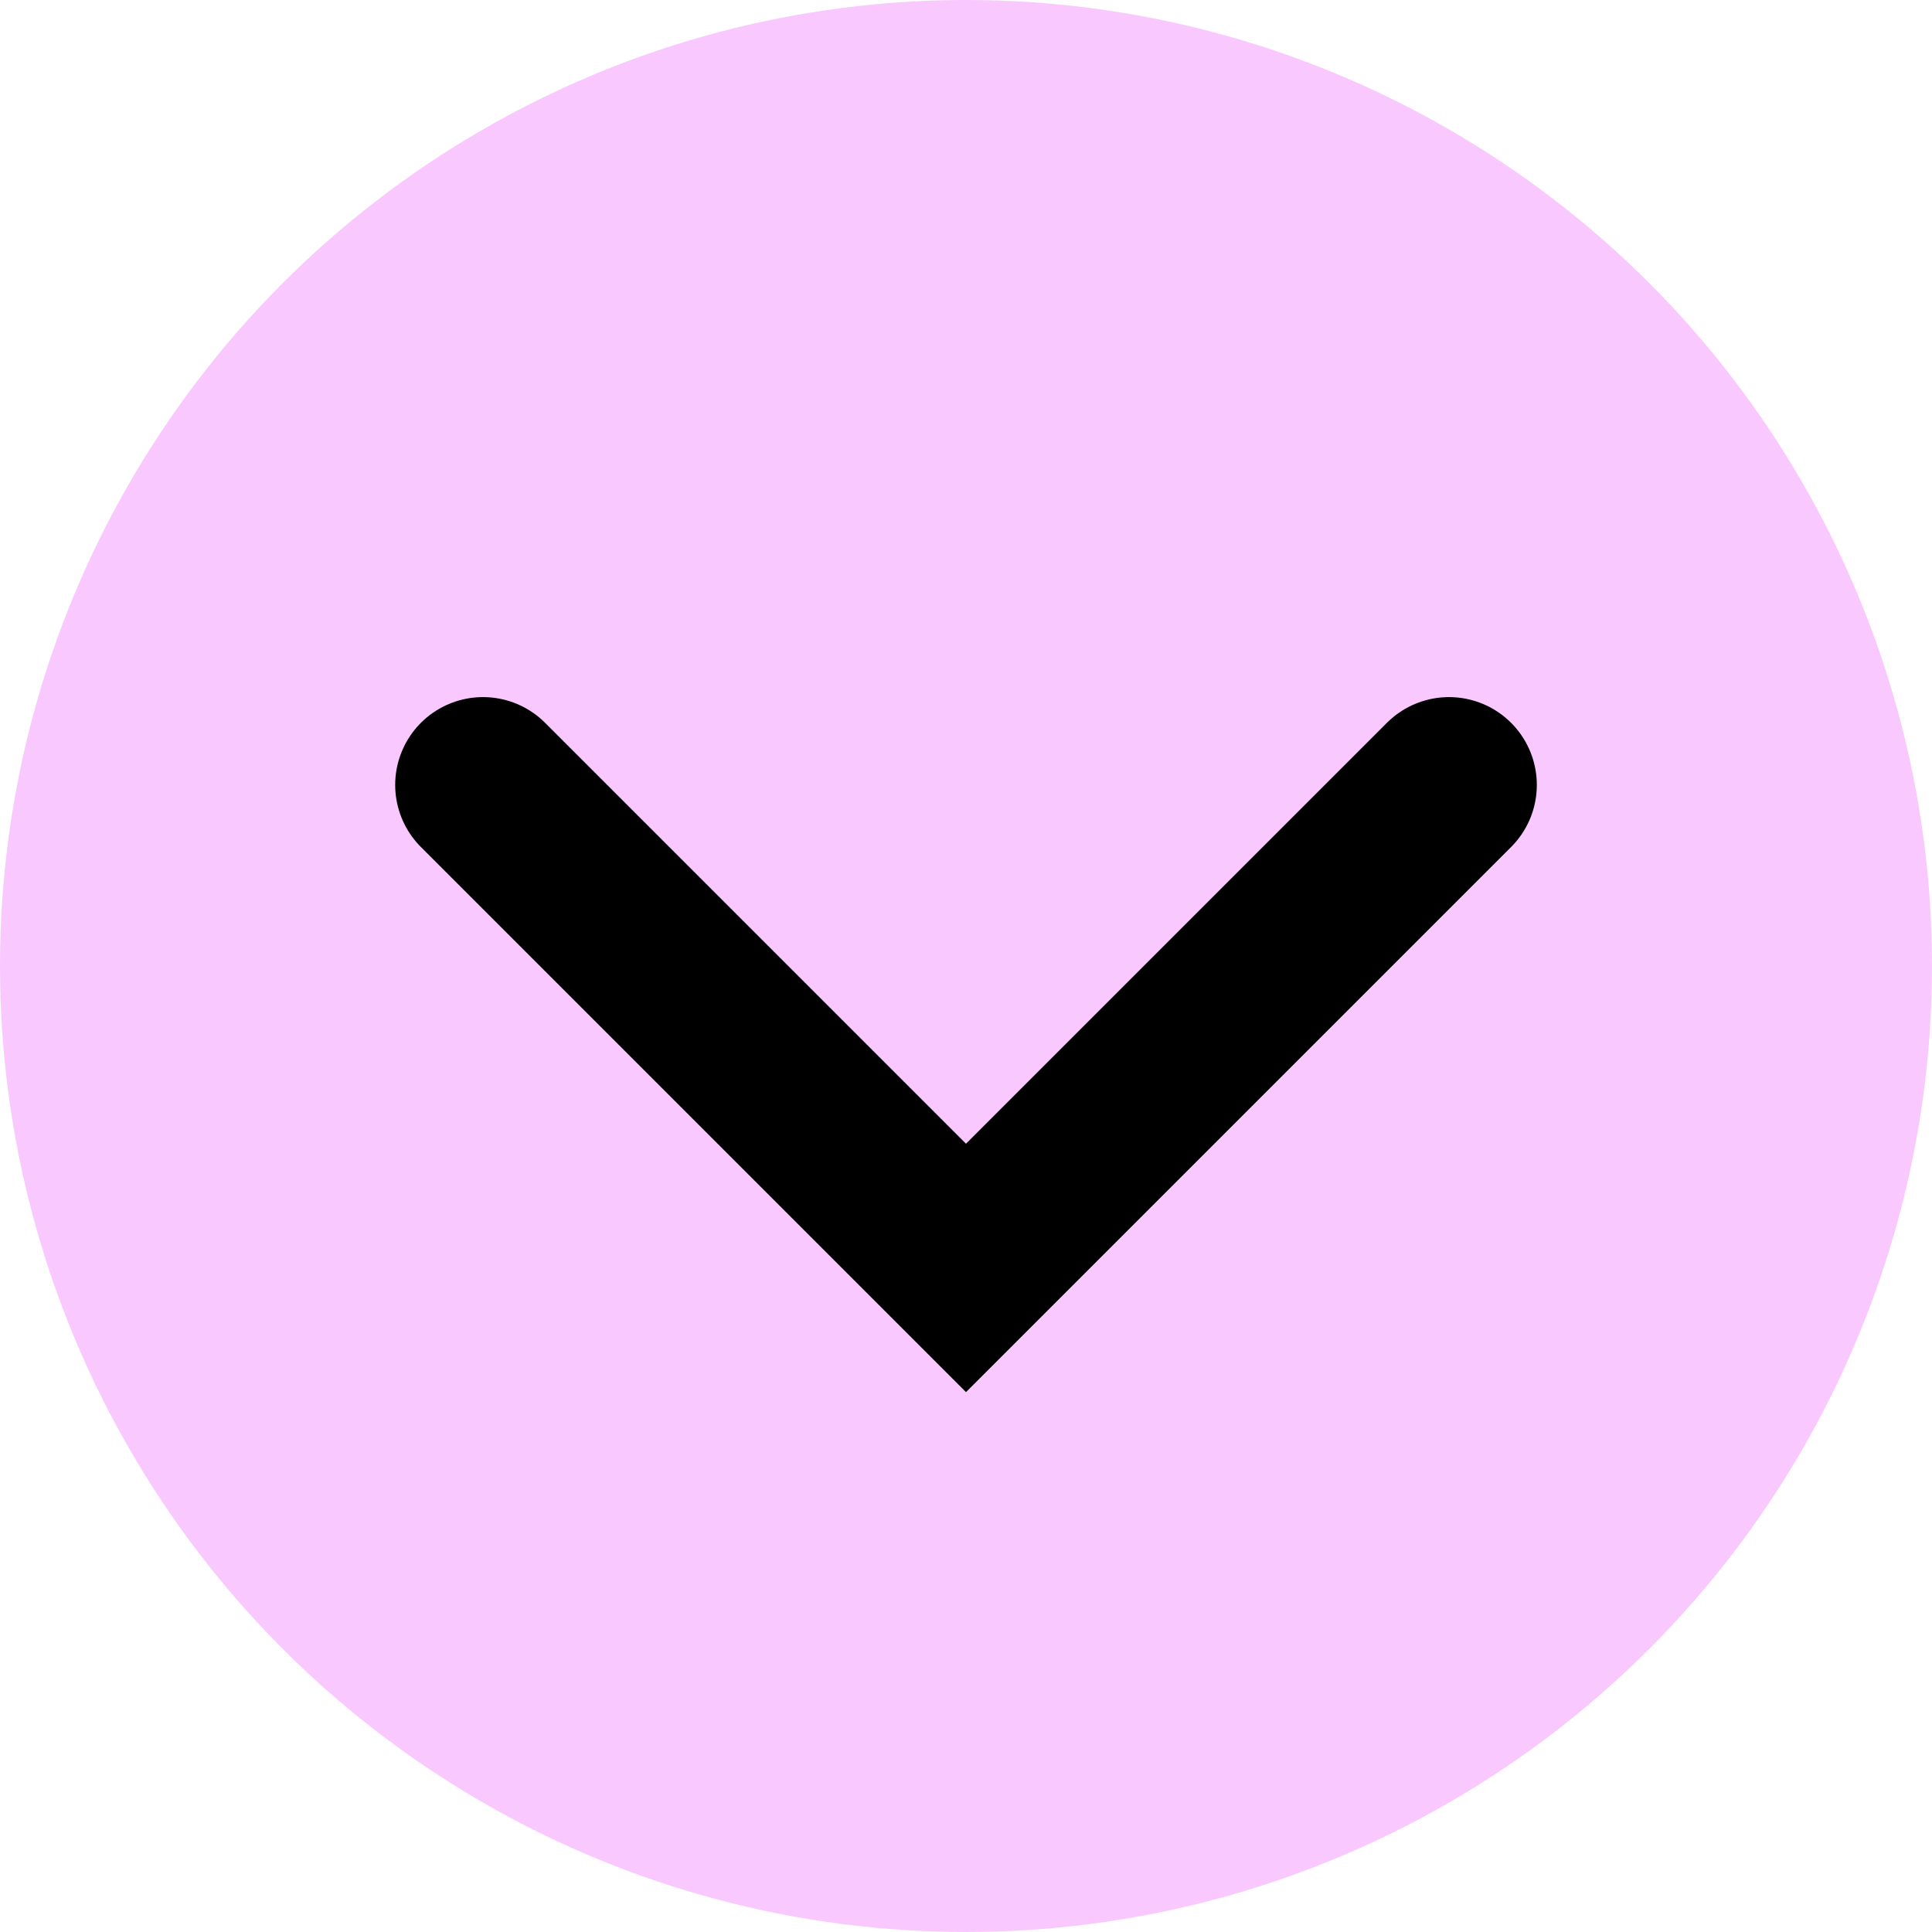
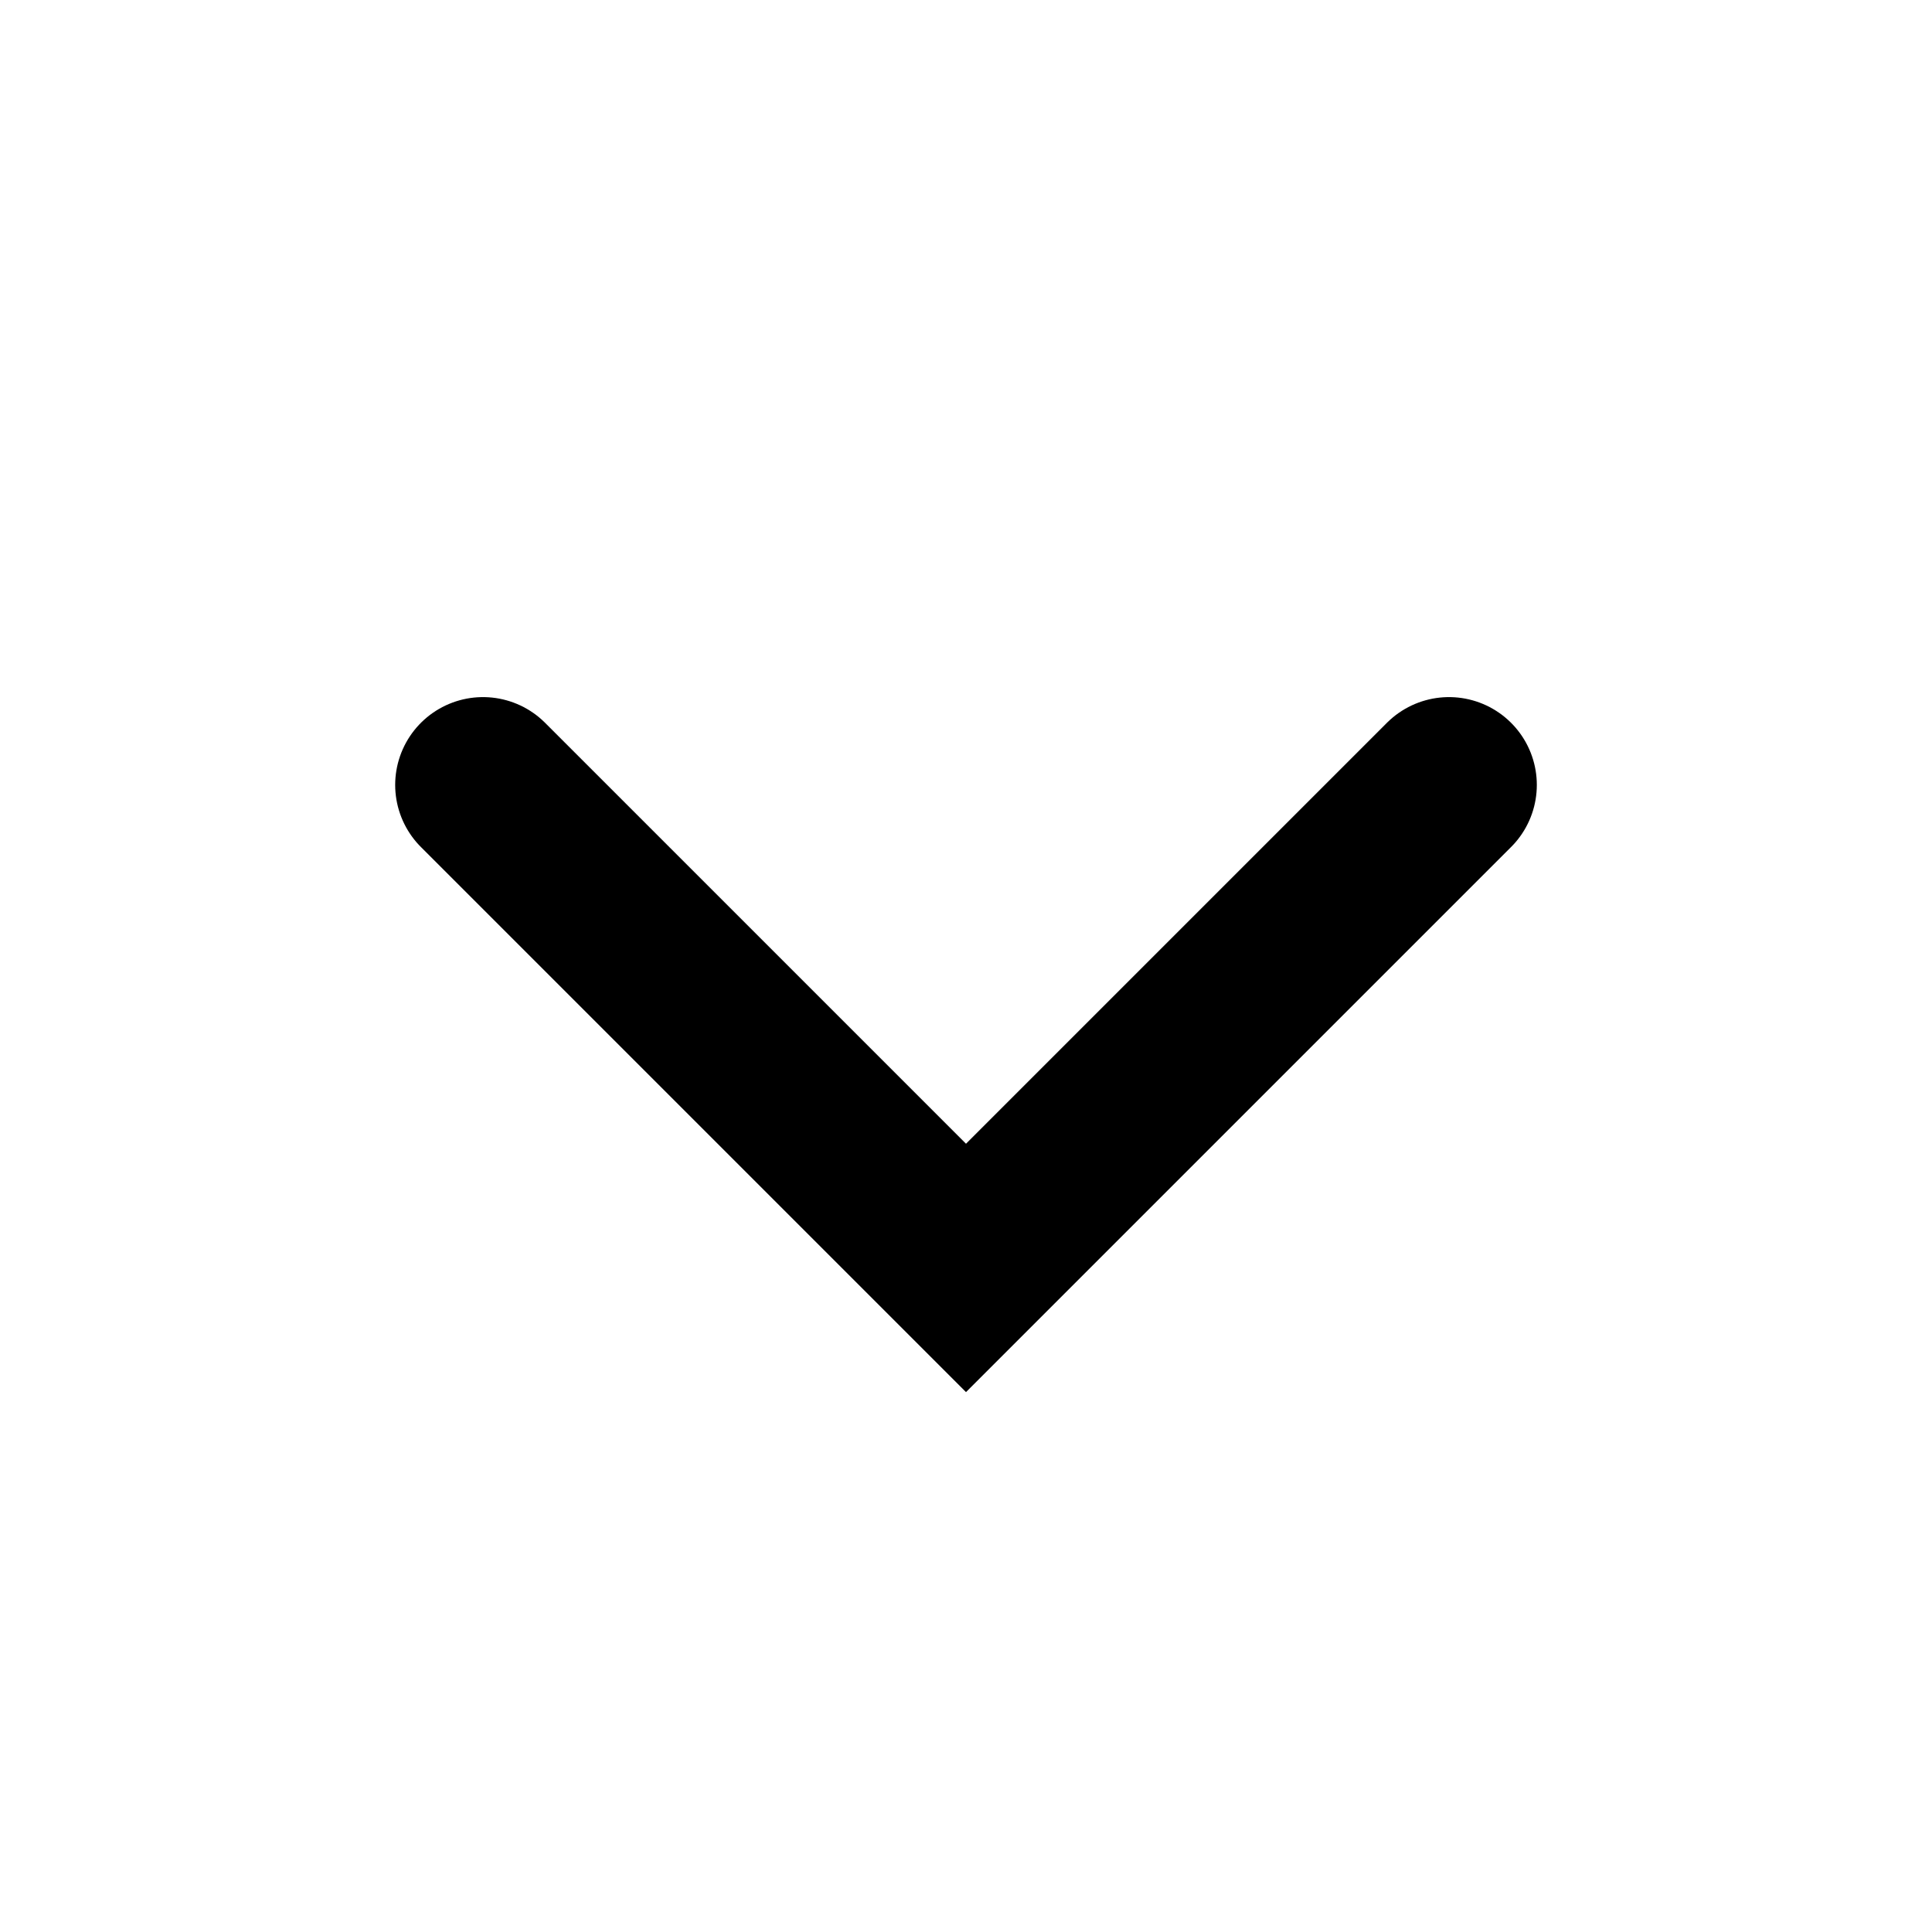
<svg xmlns="http://www.w3.org/2000/svg" width="11" height="11" viewBox="0 0 11 11" fill="none">
-   <circle cx="5.5" cy="5.5" r="5.5" transform="rotate(-180 5.5 5.5)" fill="#F9C8FF" />
  <path d="M2.75 4.469L5.5 7.219L8.25 4.469" stroke="black" stroke-linecap="round" />
</svg>